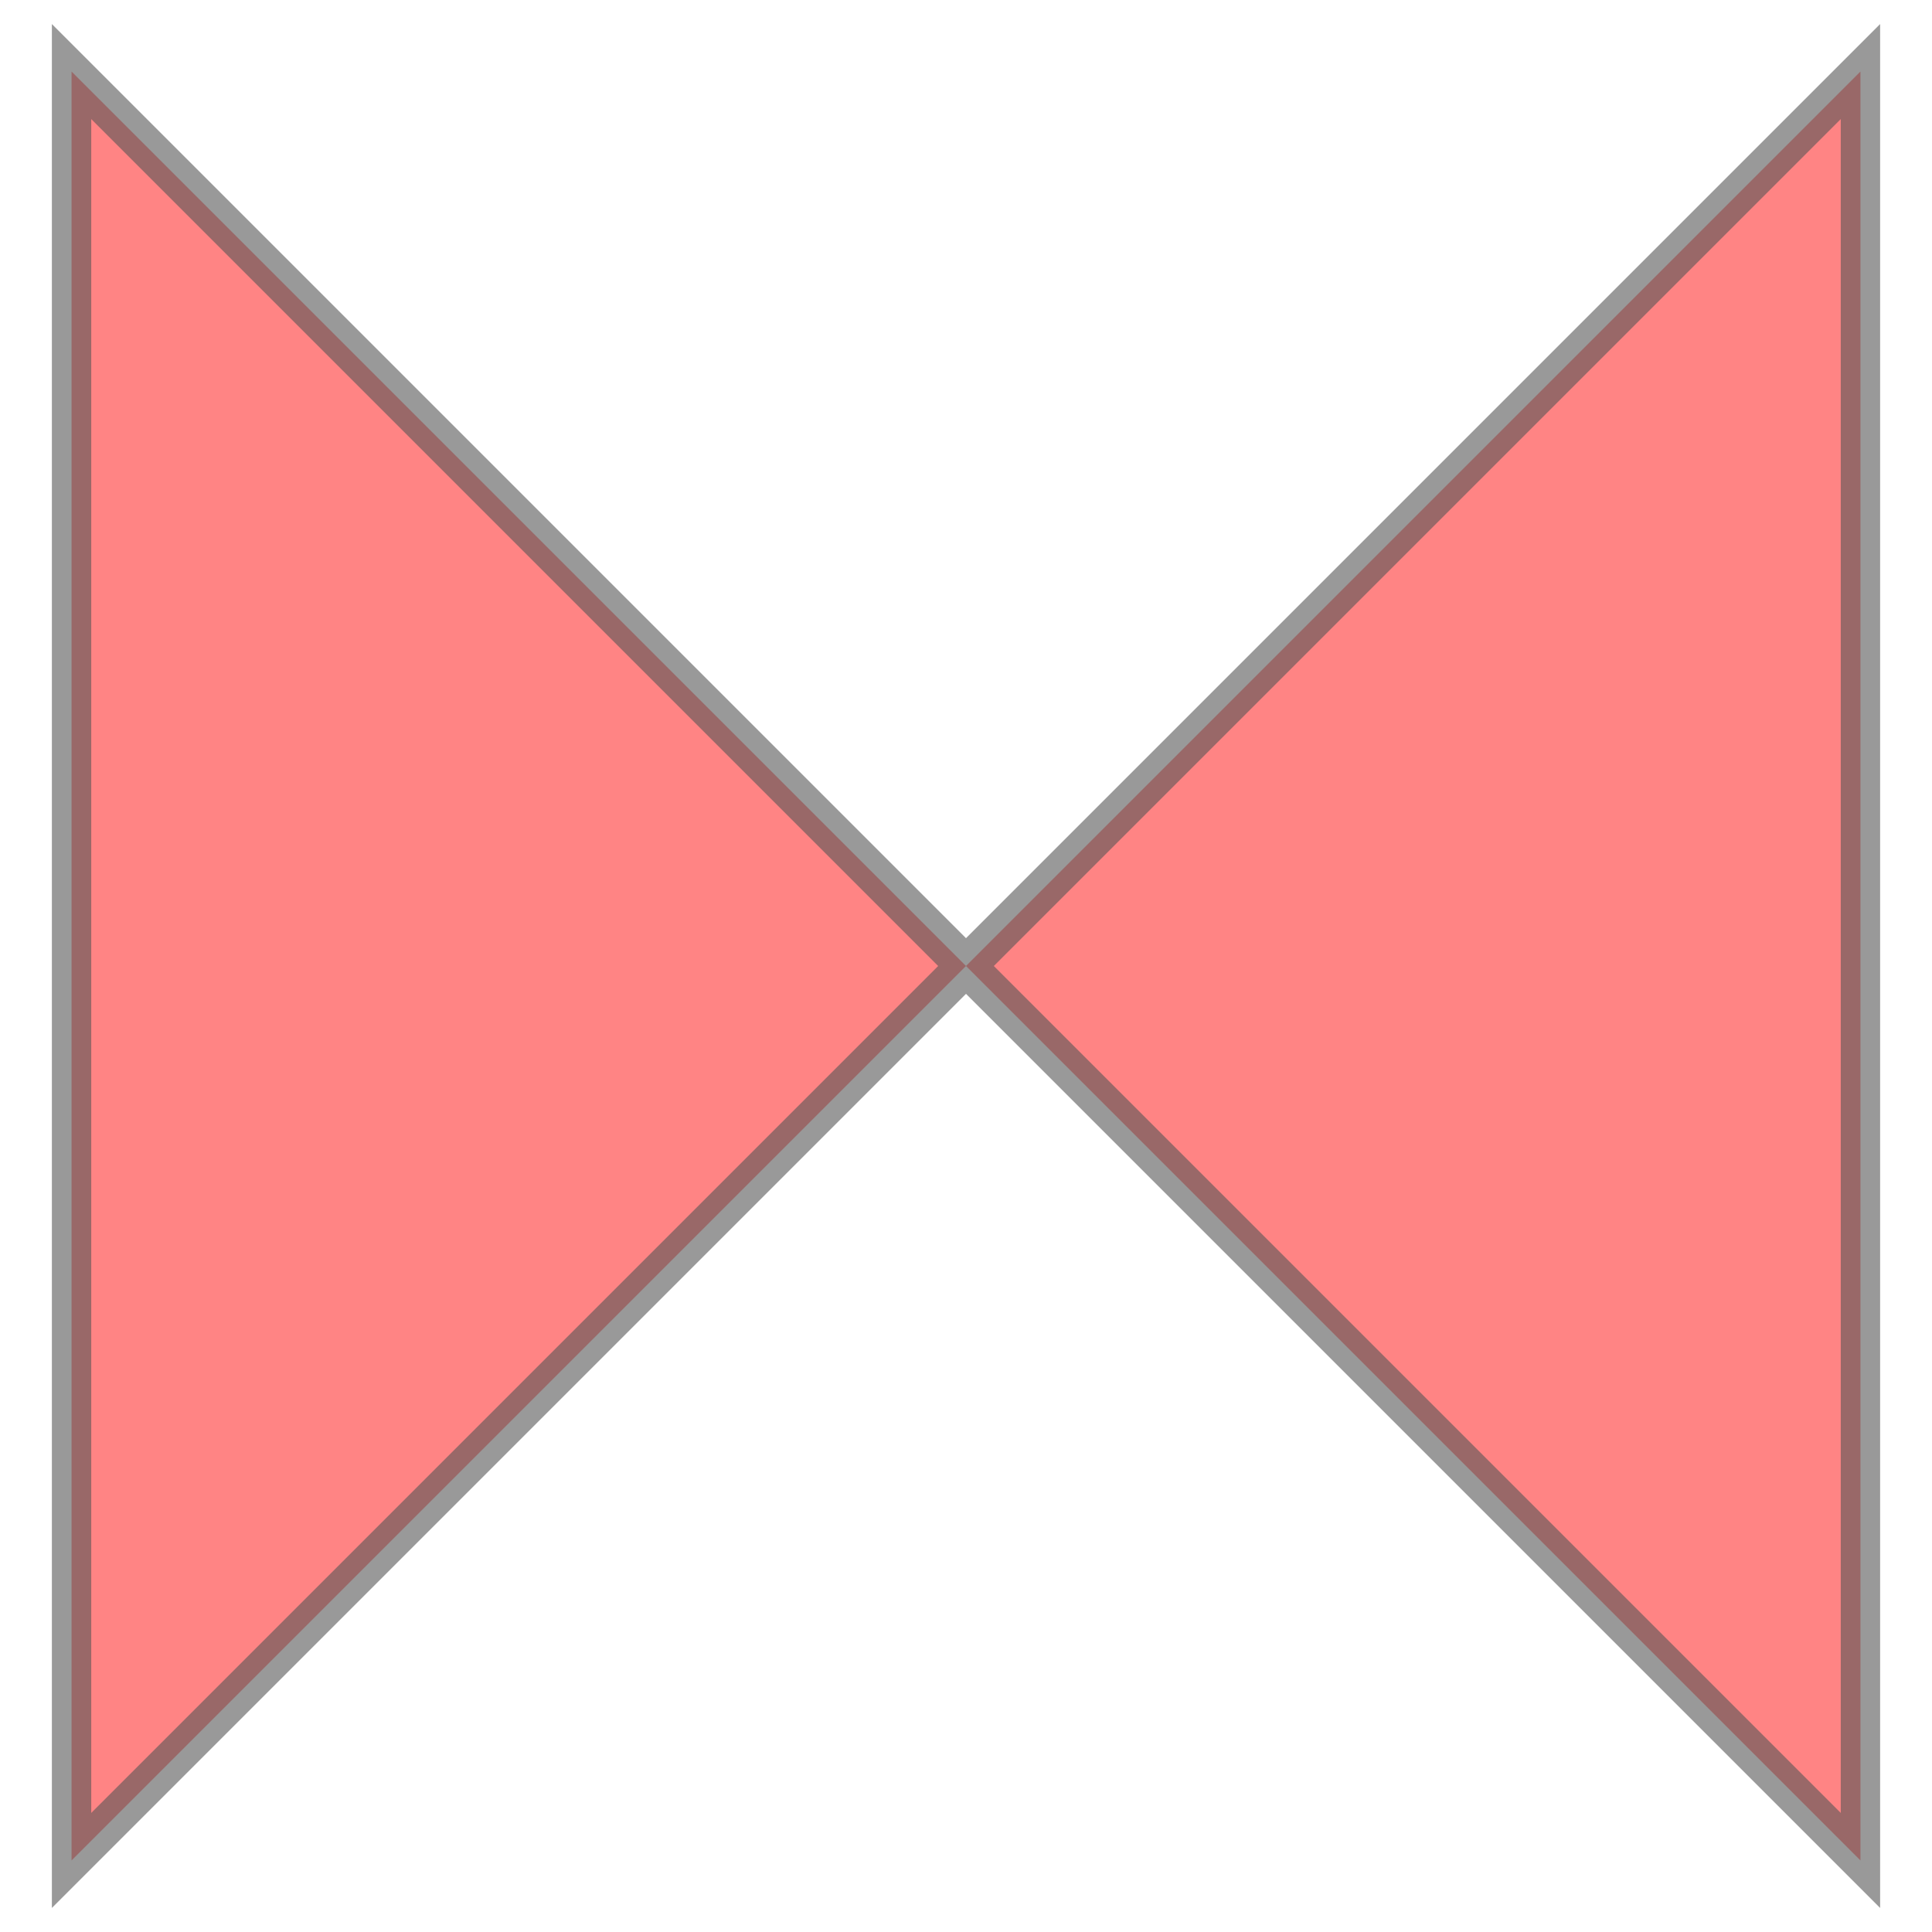
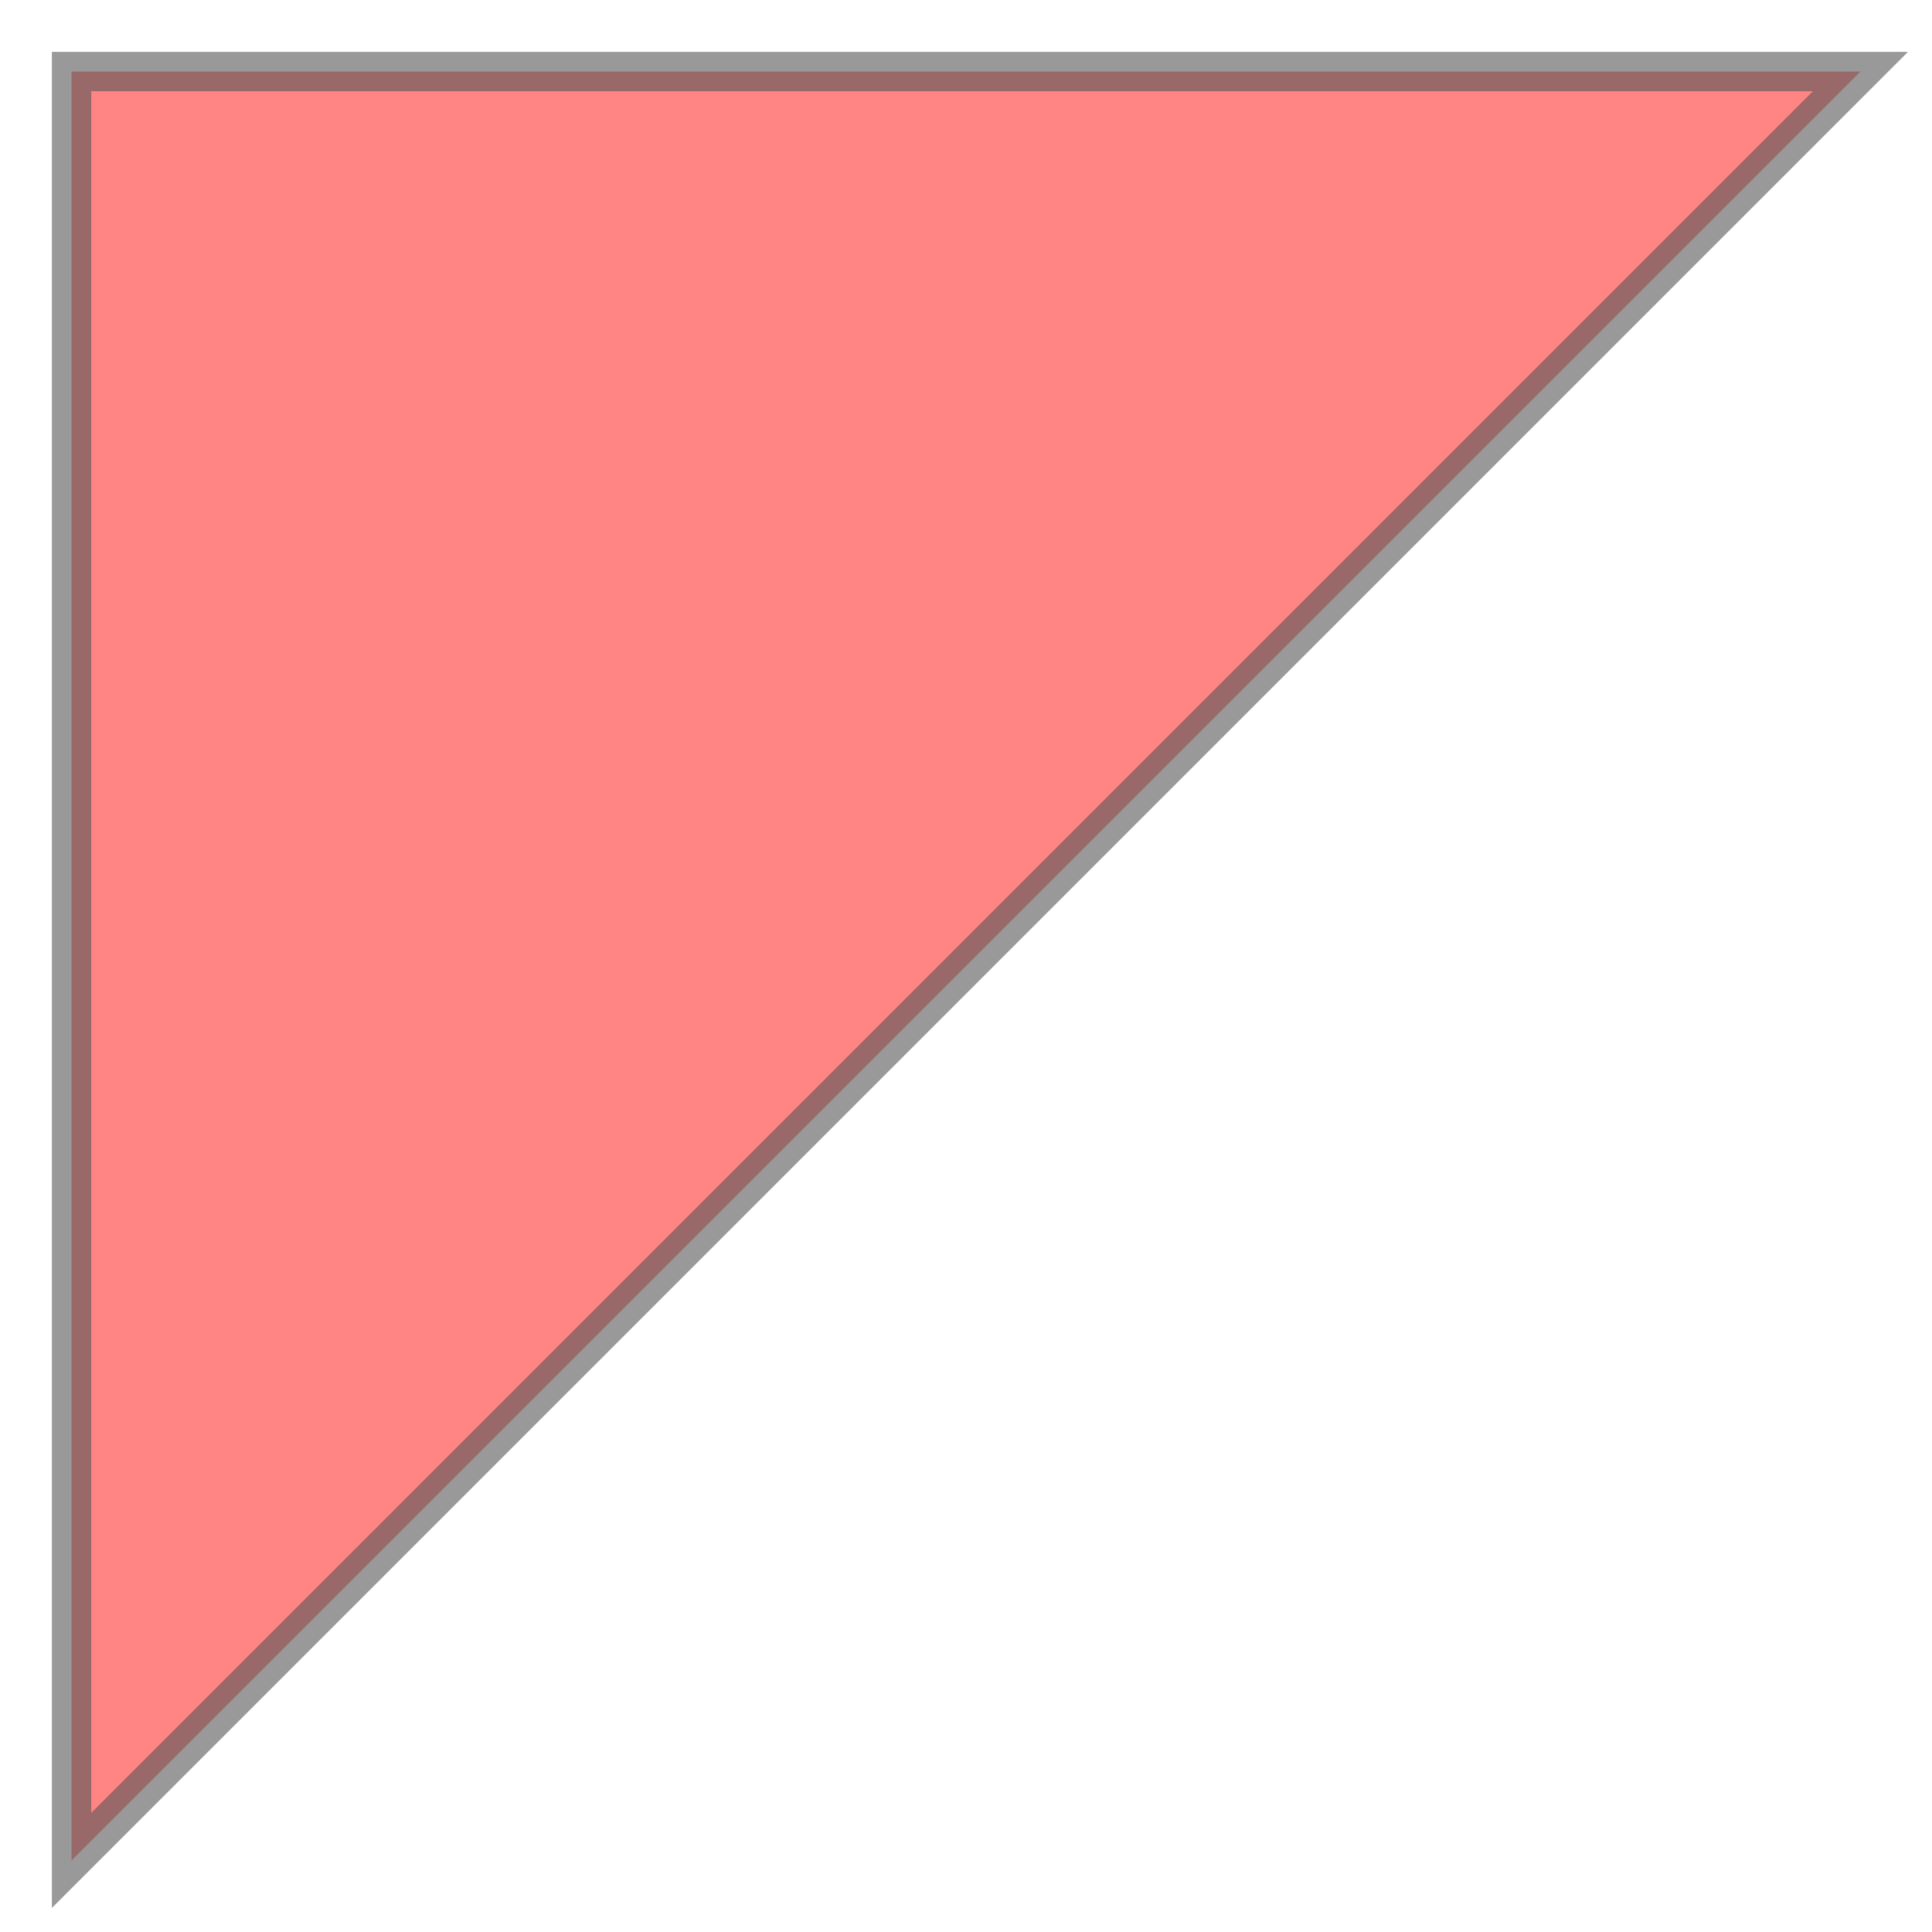
<svg xmlns="http://www.w3.org/2000/svg" width="100.0" height="100.0" viewBox="0.96 1.96 1.08 1.08" preserveAspectRatio="xMinYMin meet">
  <g transform="matrix(1,0,0,-1,0,5.0)">
-     <path fill-rule="evenodd" fill="#ff3333" stroke="#555555" stroke-width="0.022" opacity="0.6" d="M 1.0,2.0 L 1.0,3.0 L 2.0,2.0 L 2.0,3.0 L 1.0,2.0 z" />
+     <path fill-rule="evenodd" fill="#ff3333" stroke="#555555" stroke-width="0.022" opacity="0.6" d="M 1.0,2.0 L 1.0,3.0 L 2.0,3.0 L 1.0,2.0 z" />
  </g>
</svg>